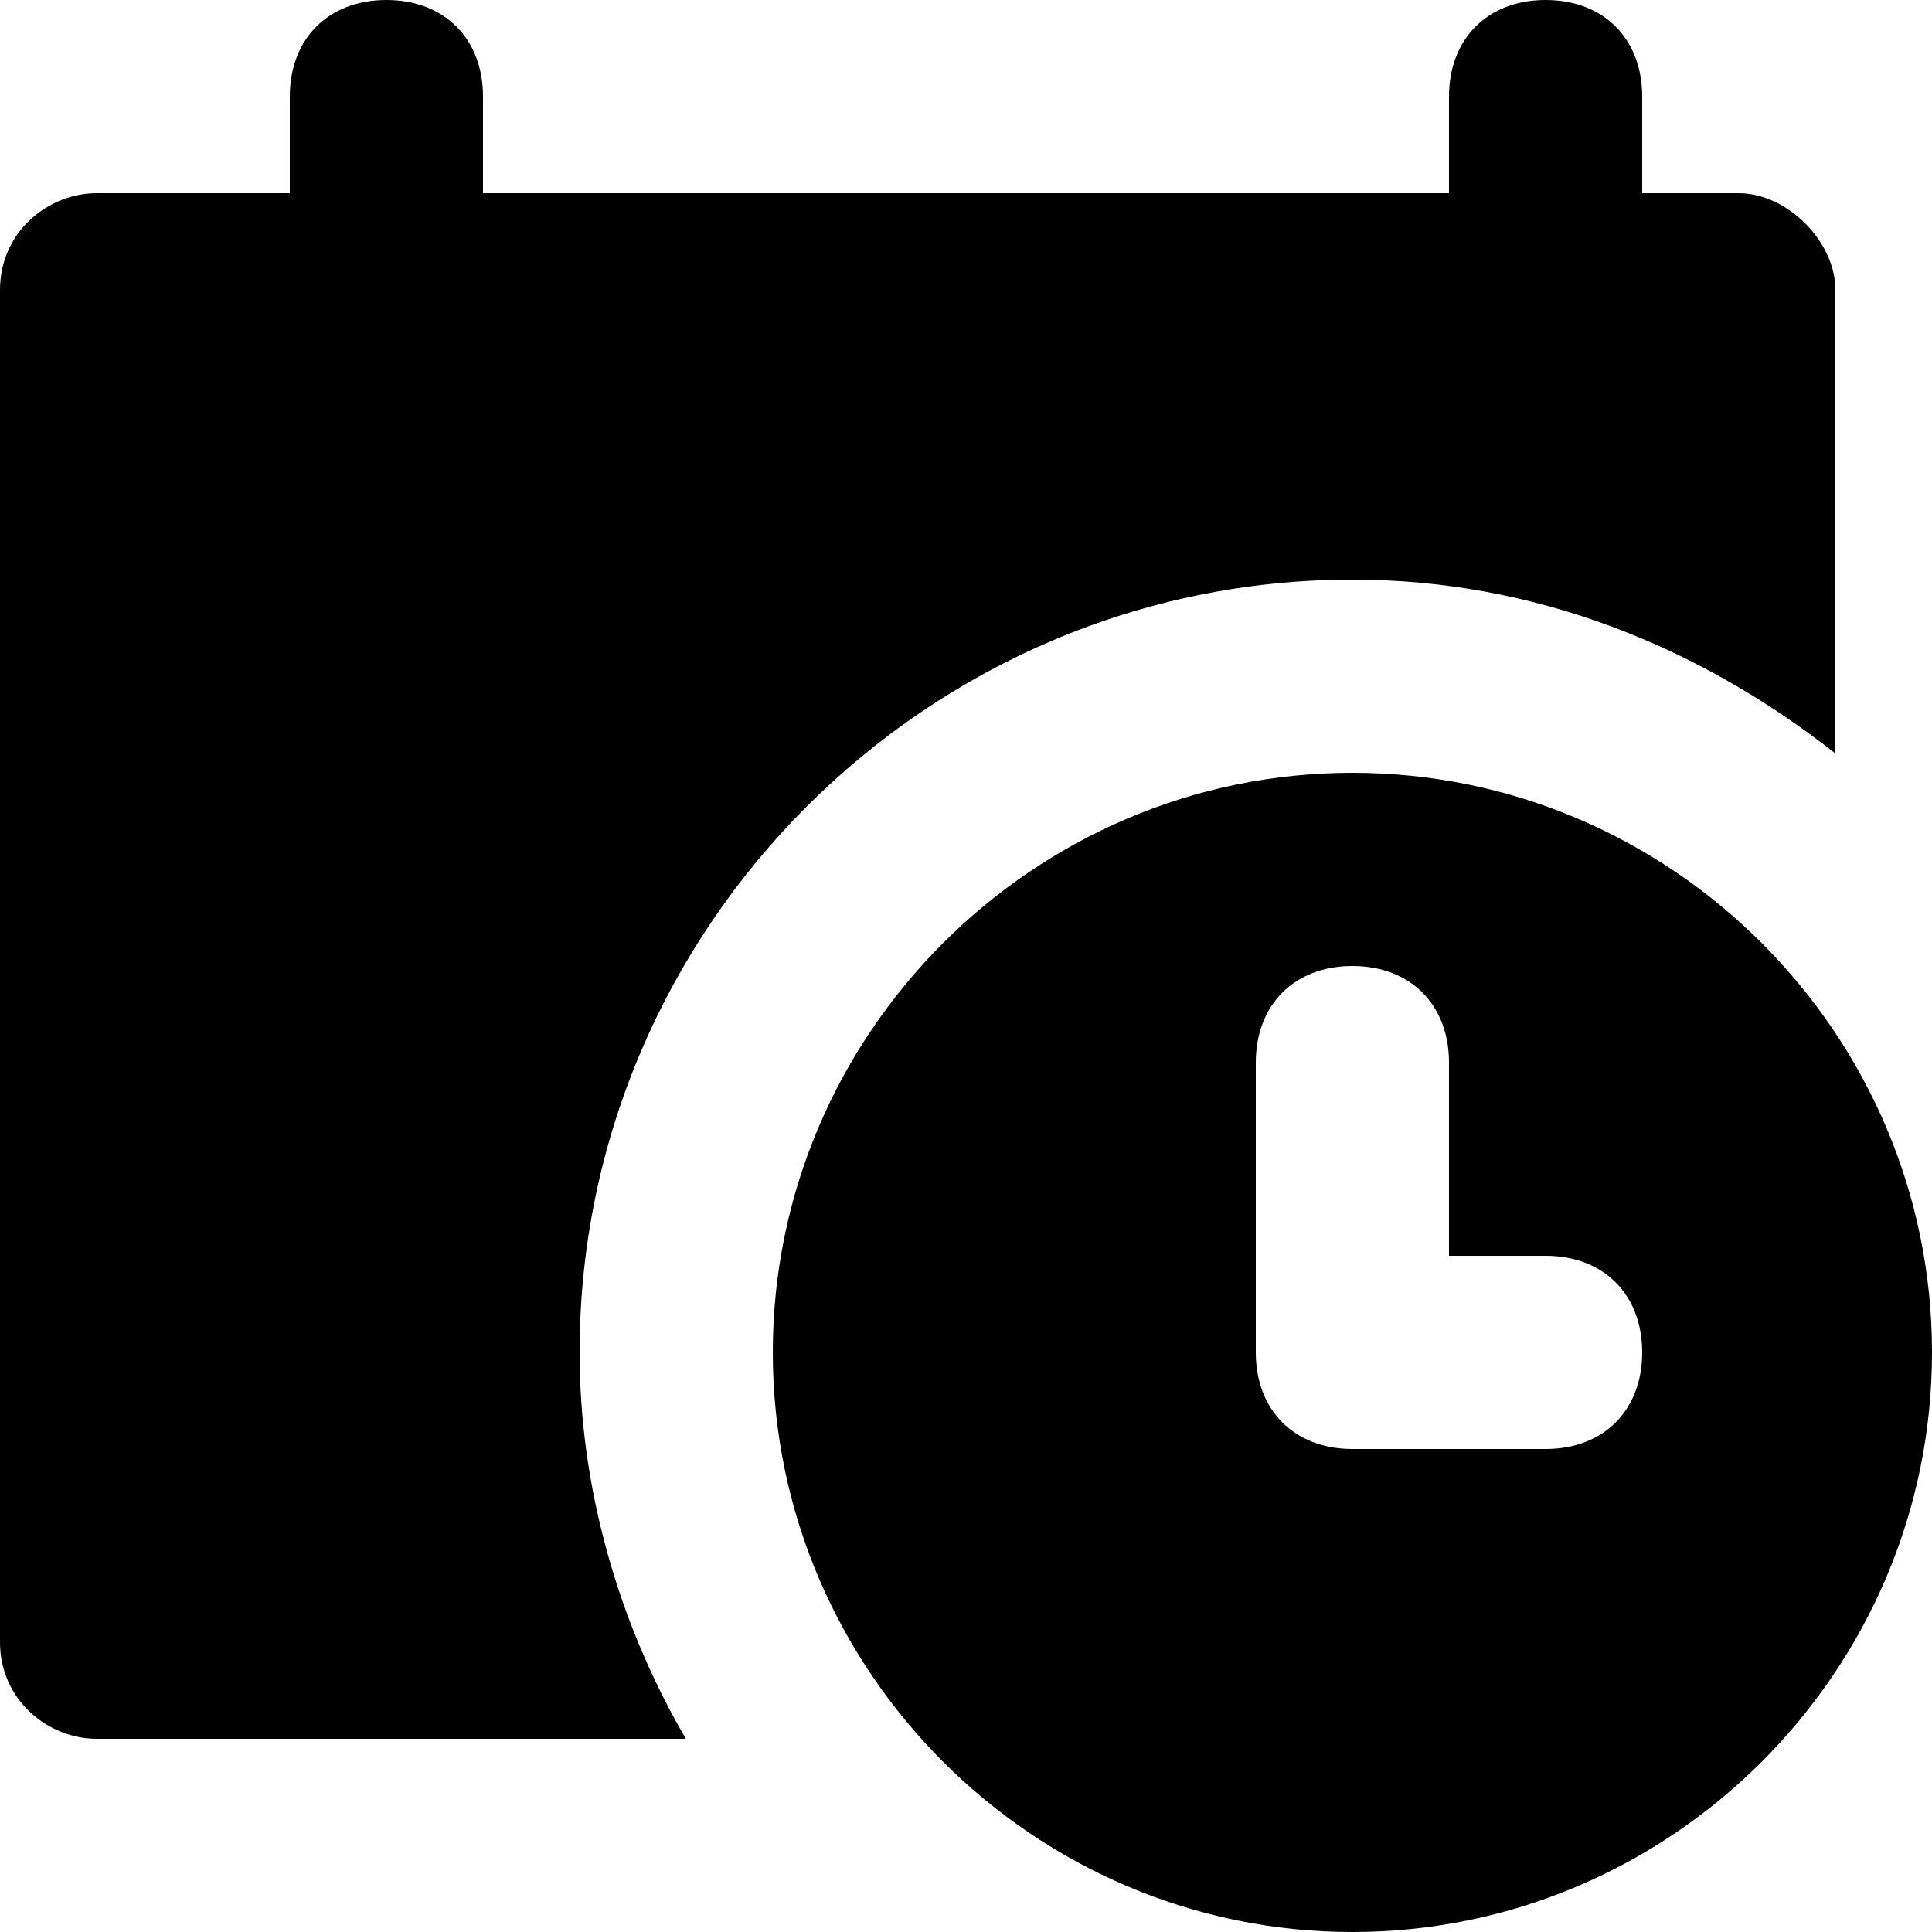
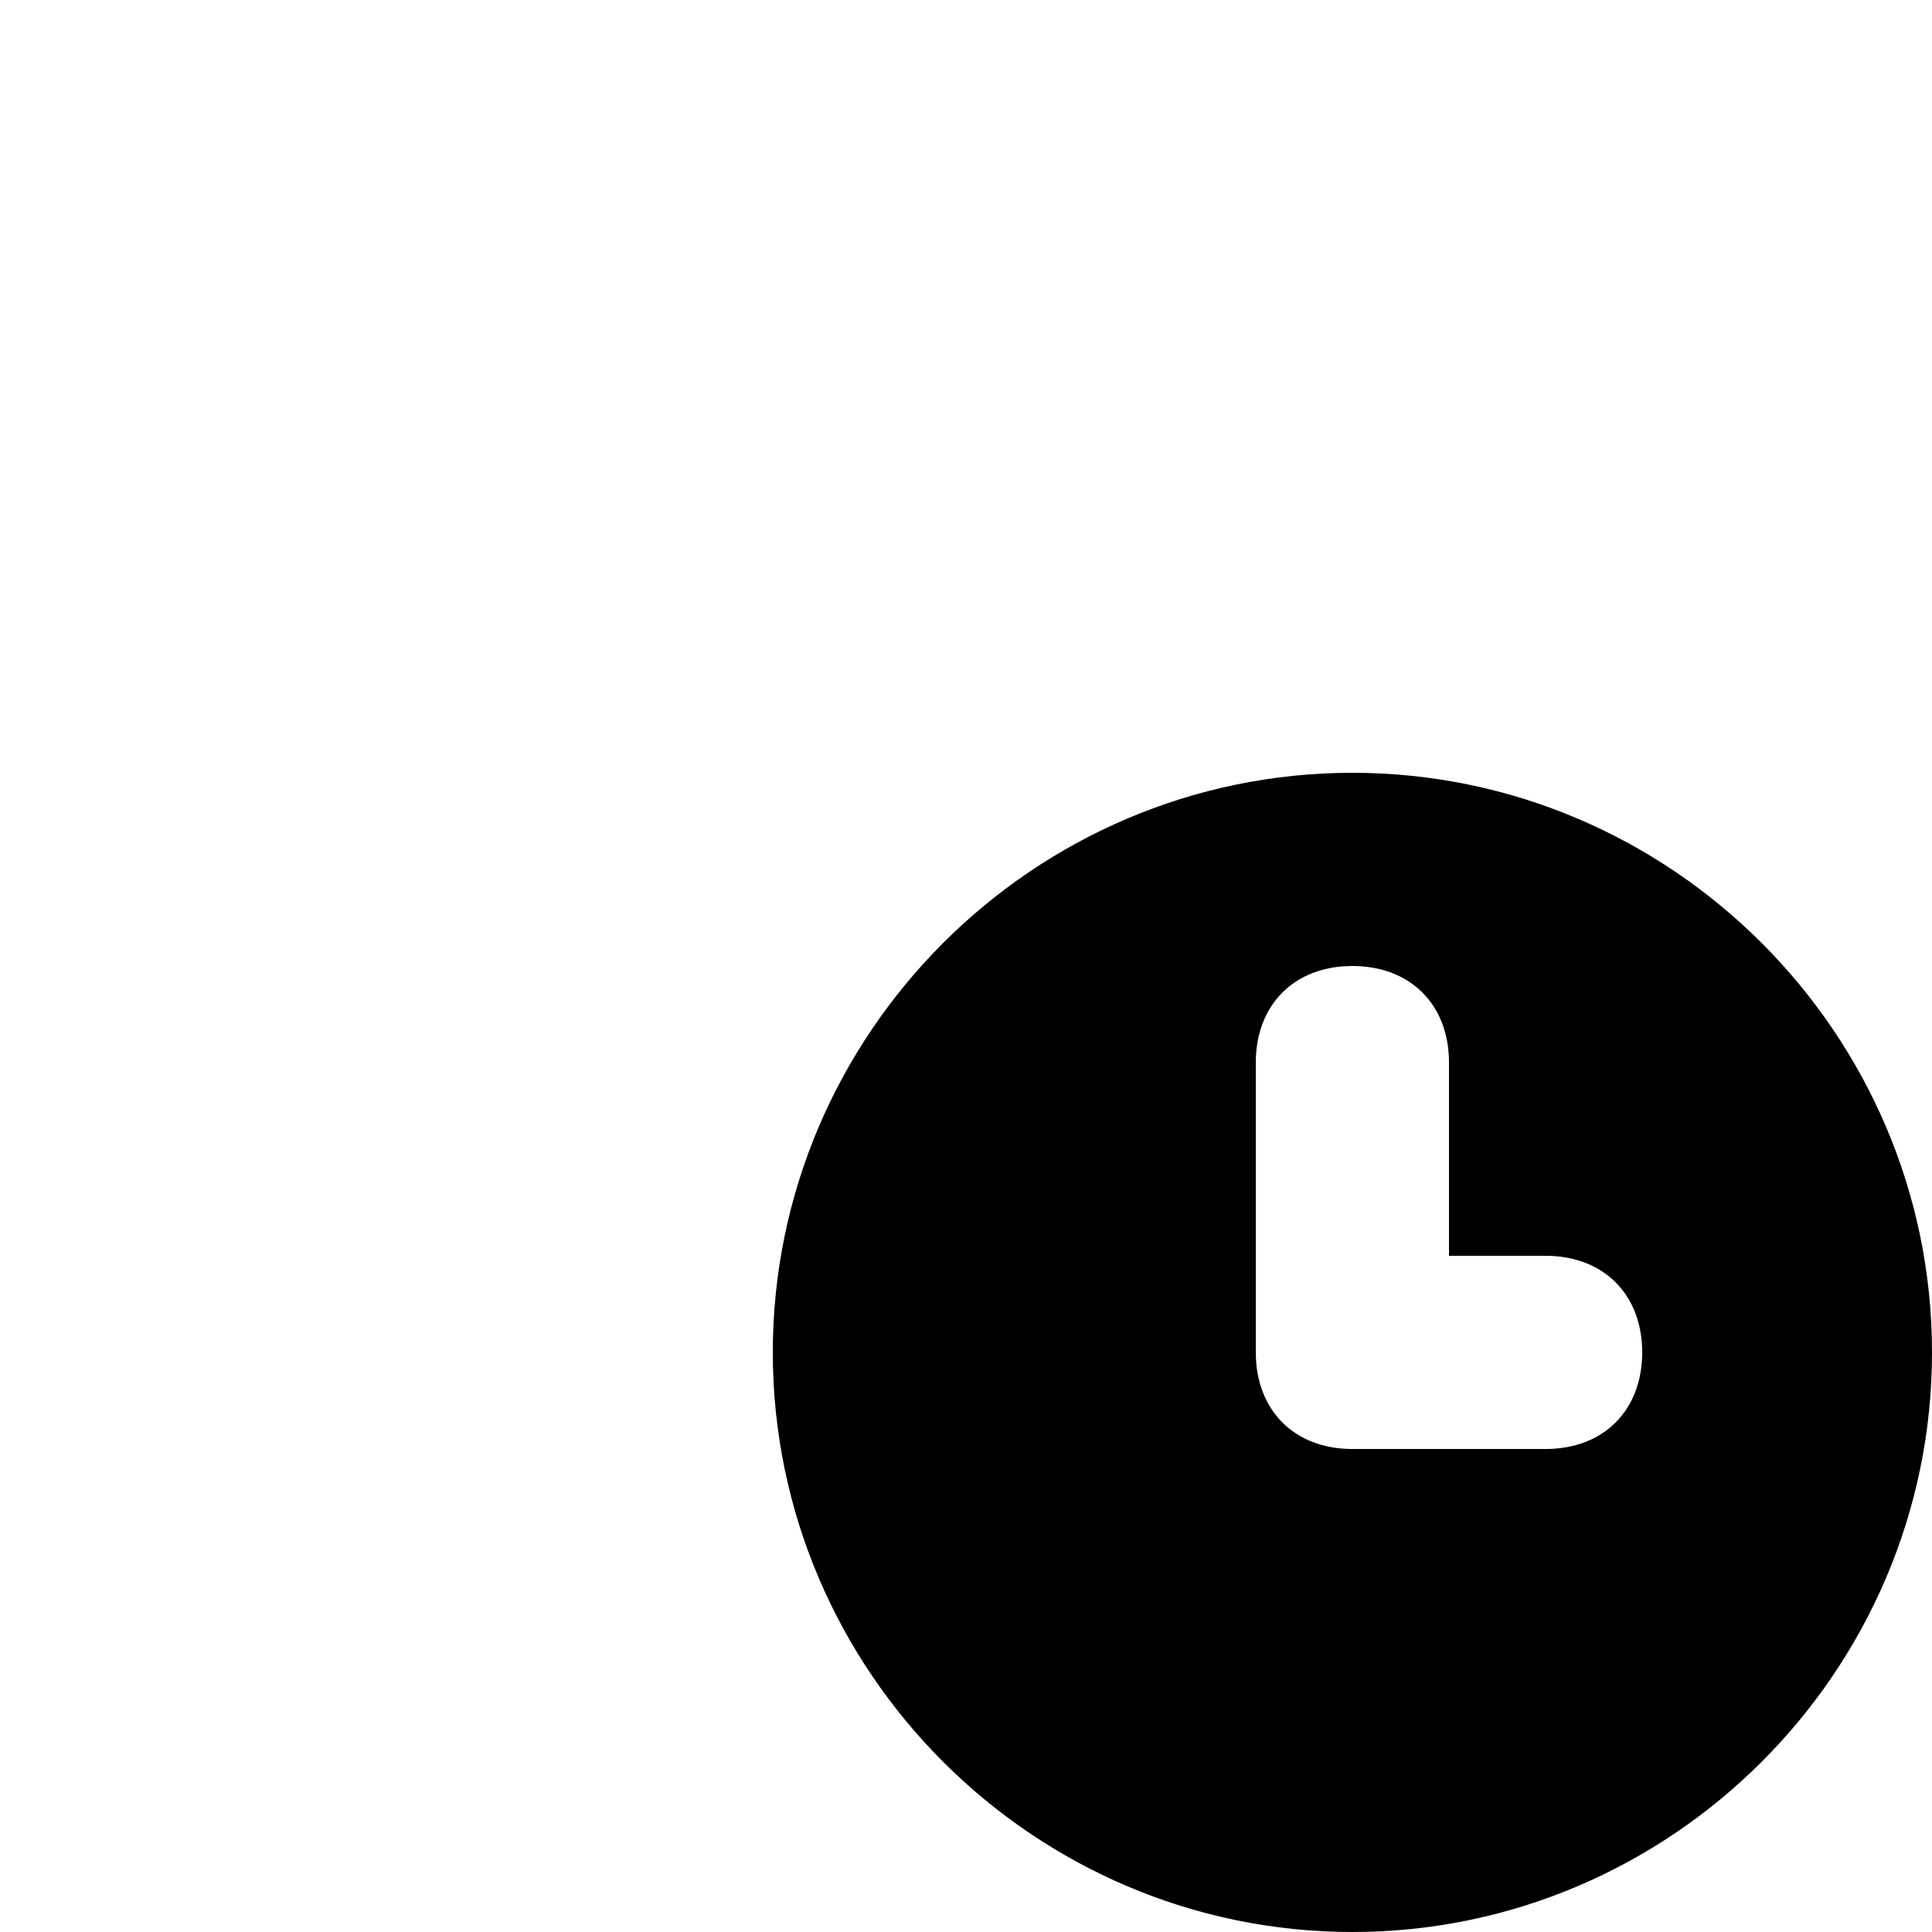
<svg xmlns="http://www.w3.org/2000/svg" id="Capa_1" x="0px" y="0px" viewBox="0 0 512 512" style="enable-background:new 0 0 512 512;" xml:space="preserve">
  <g>
    <g>
-       <path d="M460.8,51.2h-25.6V25.6c0-15.36-10.24-25.6-25.6-25.6C394.24,0,384,10.24,384,25.6v25.6H128V25.6 C128,10.24,117.76,0,102.4,0C87.04,0,76.8,10.24,76.8,25.6v25.6H25.6C12.8,51.2,0,61.44,0,76.8v358.4c0,15.36,12.8,25.6,25.6,25.6 h156.16c-17.92-30.72-28.16-66.56-28.16-102.4c0-112.64,92.16-204.8,204.8-204.8c48.64,0,92.16,17.92,128,46.08V76.8 C486.4,64,473.6,51.2,460.8,51.2z" />
-     </g>
+       </g>
  </g>
  <g>
    <g>
      <path d="M358.4,204.8c-84.48,0-153.6,69.12-153.6,153.6S273.92,512,358.4,512S512,442.88,512,358.4S442.88,204.8,358.4,204.8z M409.6,384h-51.2c-15.36,0-25.6-10.24-25.6-25.6v-76.8c0-15.36,10.24-25.6,25.6-25.6c15.36,0,25.6,10.24,25.6,25.6v51.2h25.6 c15.36,0,25.6,10.24,25.6,25.6C435.2,373.76,424.96,384,409.6,384z" />
    </g>
  </g>
  <g> </g>
  <g> </g>
  <g> </g>
  <g> </g>
  <g> </g>
  <g> </g>
  <g> </g>
  <g> </g>
  <g> </g>
  <g> </g>
  <g> </g>
  <g> </g>
  <g> </g>
  <g> </g>
  <g> </g>
</svg>